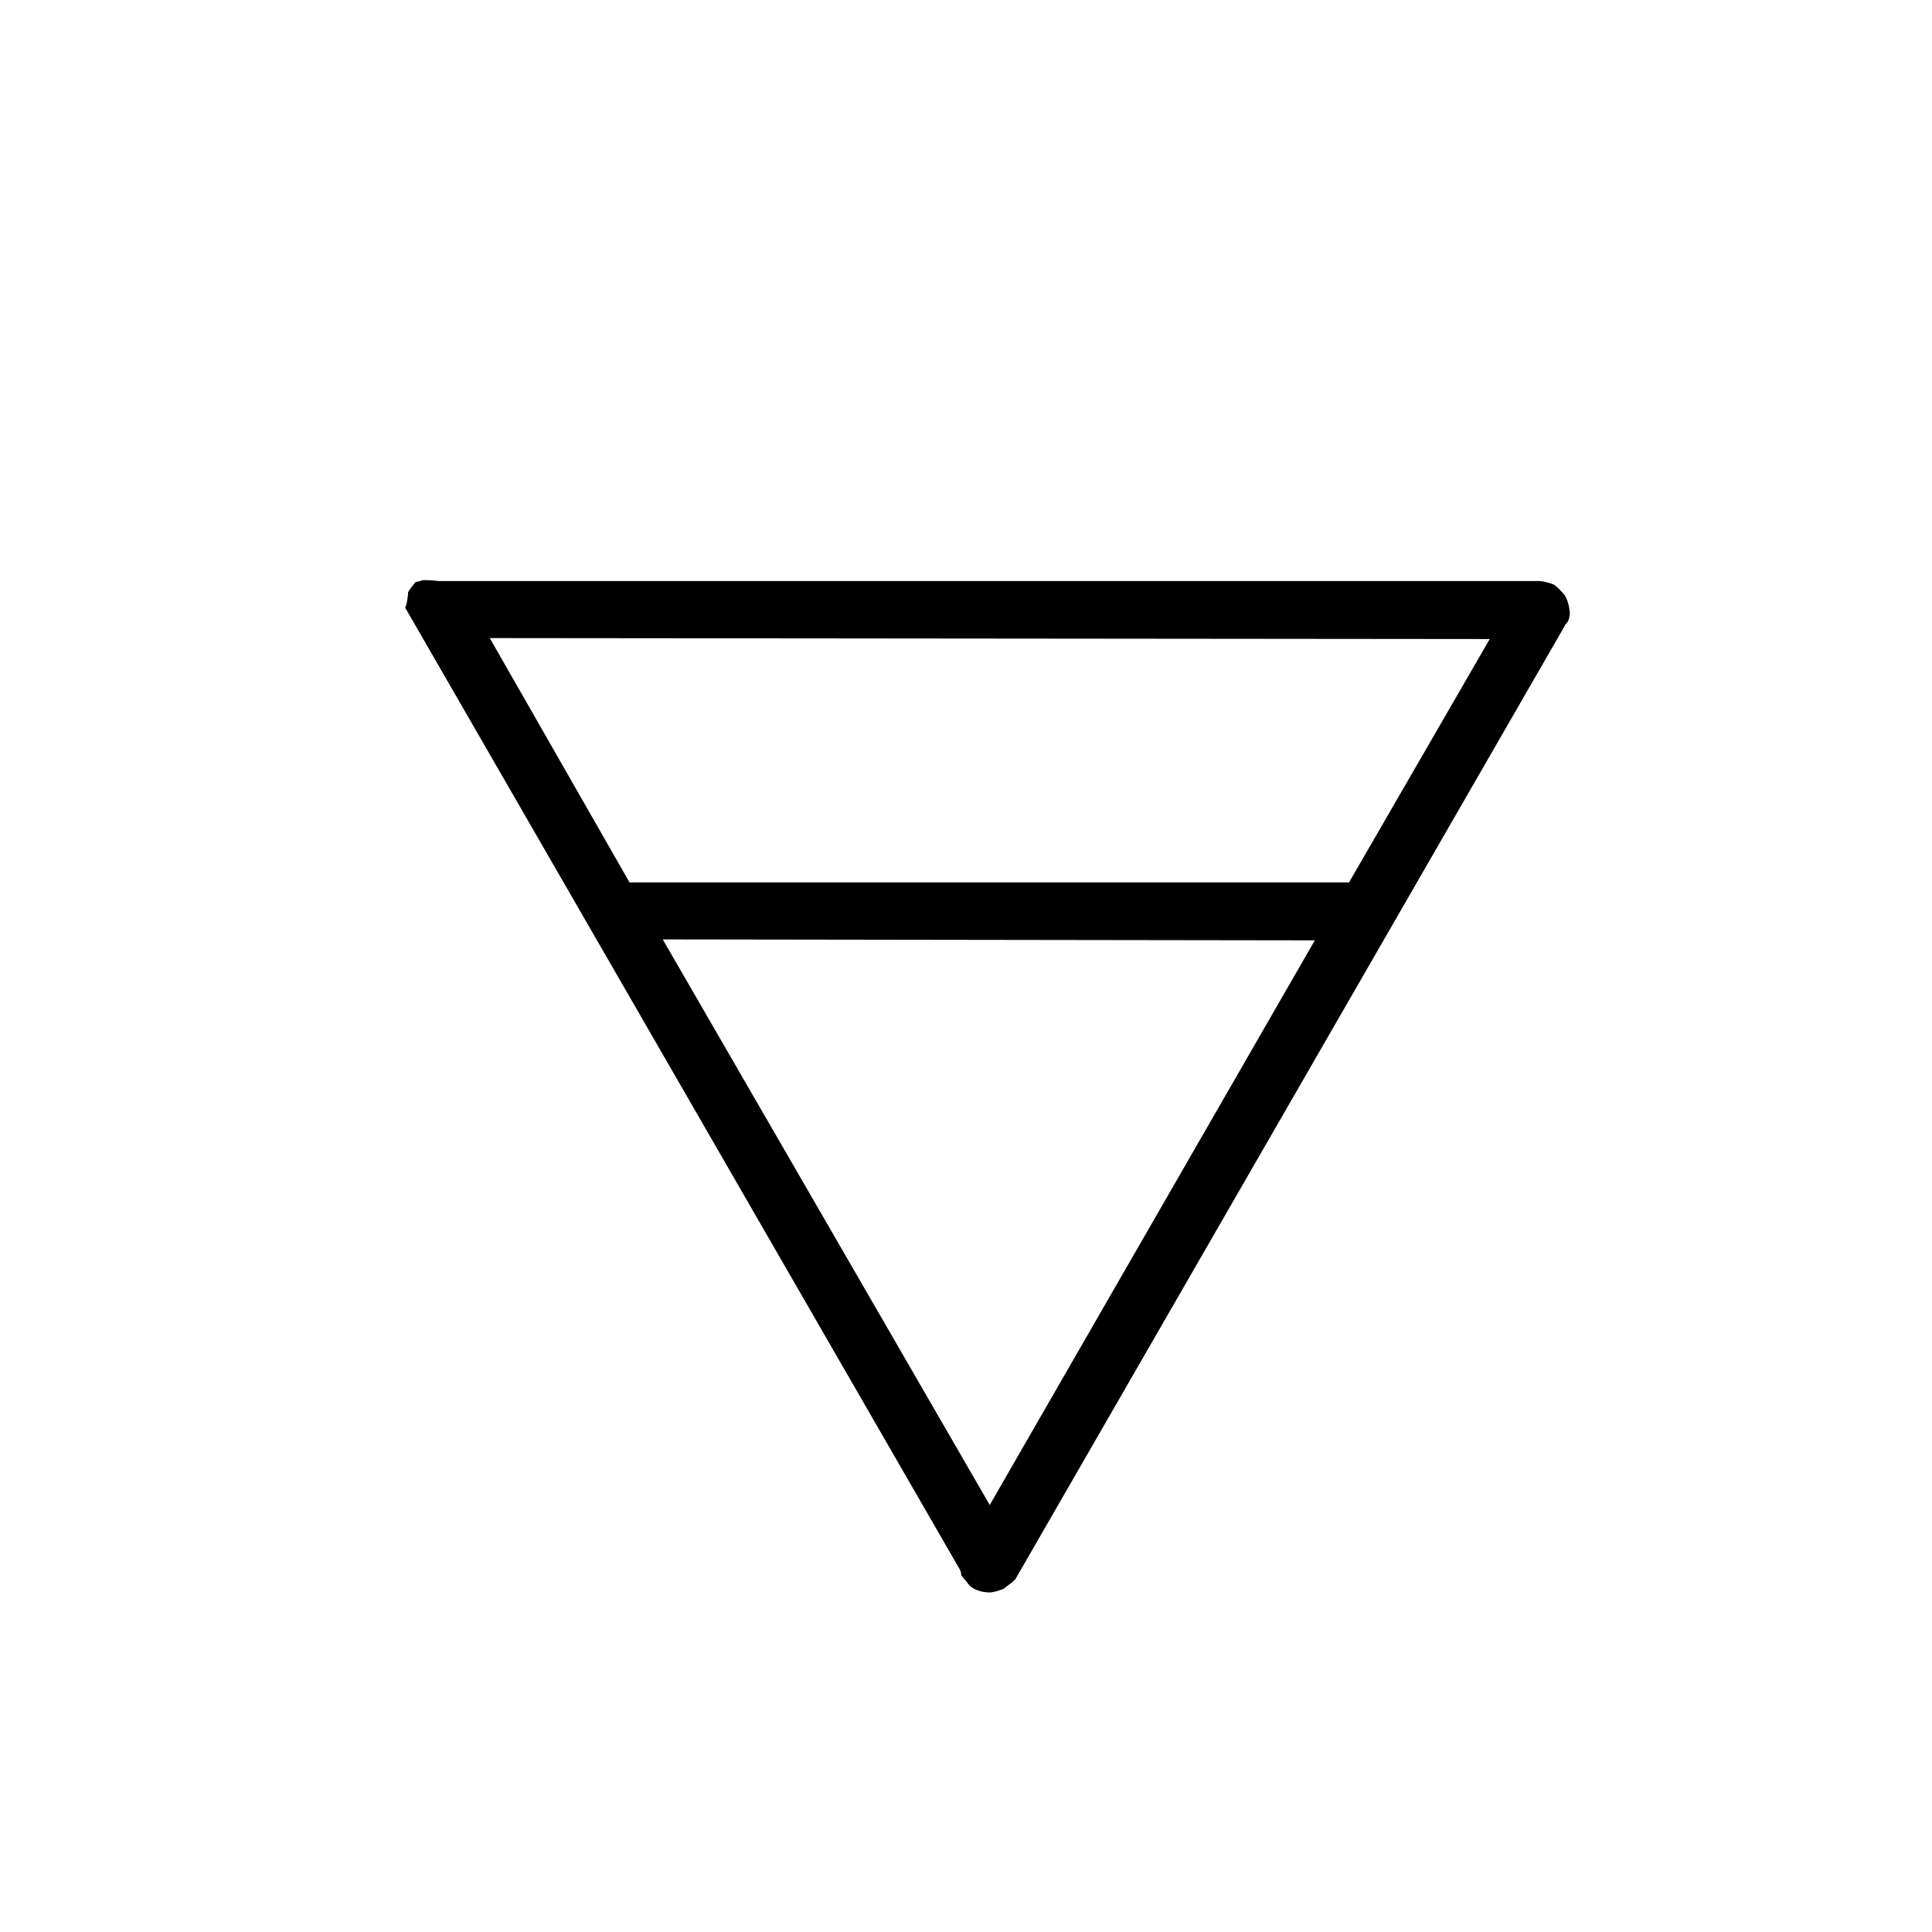
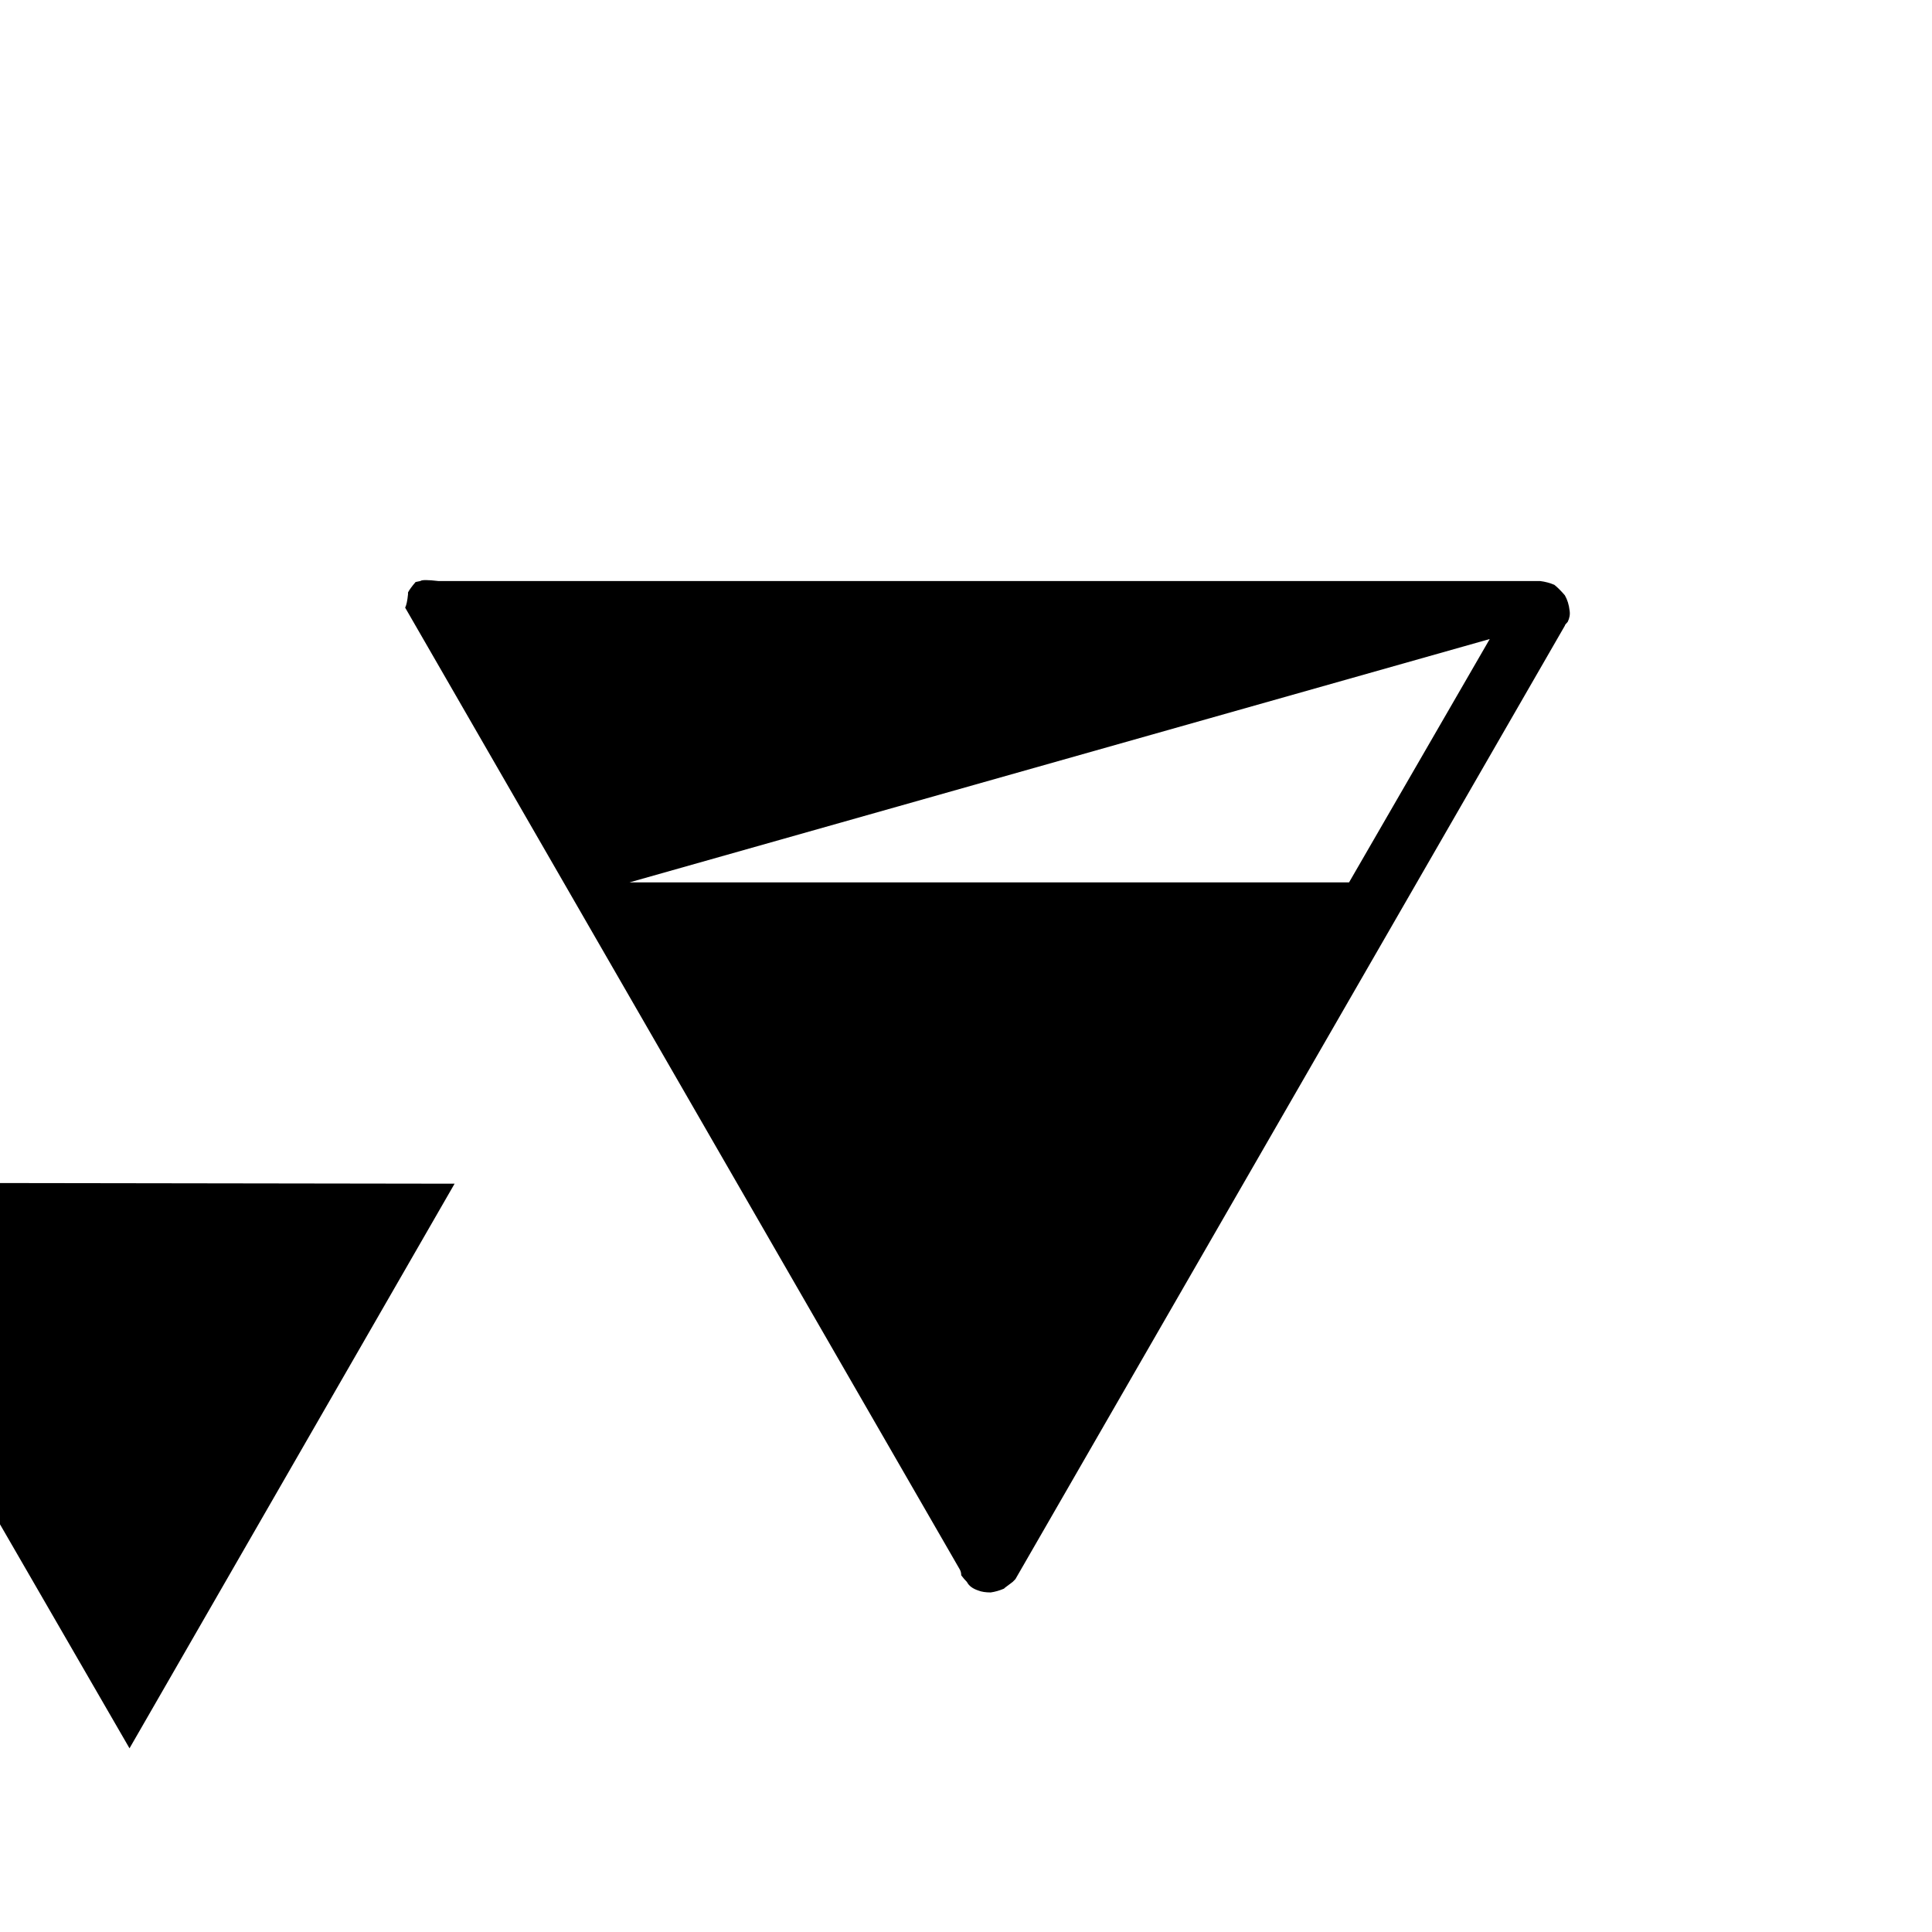
<svg xmlns="http://www.w3.org/2000/svg" fill="#000000" width="800px" height="800px" version="1.1" viewBox="144 144 512 512">
-   <path d="m558.7 309.82c0-0.168 0.25-0.504 0.754-1.008 0.504-1.008 0.672-2.016 0.504-3.023-0.168-1.512-0.586-2.856-1.258-4.031-1.008-1.172-1.934-2.098-2.773-2.769-1.172-0.504-2.434-0.84-3.777-1.008h-291.96c-2.856-0.336-4.449-0.336-4.785 0l-1.262 0.254c-1.008 1.176-1.68 2.098-2.016 2.769v0.504c-0.168 1.68-0.418 2.856-0.754 3.527l146.86 254.68c0.336 0.504 0.504 1.09 0.504 1.762 0.504 0.672 1.008 1.262 1.512 1.766 0.504 1.008 1.512 1.762 3.023 2.266 0.84 0.336 1.93 0.504 3.273 0.504 1.176-0.168 2.352-0.504 3.527-1.008l0.254-0.25c0.672-0.504 1.344-1.008 2.016-1.512 0.168-0.168 0.418-0.422 0.754-0.758l145.6-252.66m-19.902 3.527-37.281 64.488h-190.69l-37.031-64.742 265 0.254m-219.16 79.602 172.81 0.25-86.152 149.63z" />
+   <path d="m558.7 309.82c0-0.168 0.25-0.504 0.754-1.008 0.504-1.008 0.672-2.016 0.504-3.023-0.168-1.512-0.586-2.856-1.258-4.031-1.008-1.172-1.934-2.098-2.773-2.769-1.172-0.504-2.434-0.84-3.777-1.008h-291.96c-2.856-0.336-4.449-0.336-4.785 0l-1.262 0.254c-1.008 1.176-1.68 2.098-2.016 2.769v0.504c-0.168 1.68-0.418 2.856-0.754 3.527l146.86 254.68c0.336 0.504 0.504 1.09 0.504 1.762 0.504 0.672 1.008 1.262 1.512 1.766 0.504 1.008 1.512 1.762 3.023 2.266 0.84 0.336 1.93 0.504 3.273 0.504 1.176-0.168 2.352-0.504 3.527-1.008l0.254-0.25c0.672-0.504 1.344-1.008 2.016-1.512 0.168-0.168 0.418-0.422 0.754-0.758l145.6-252.66m-19.902 3.527-37.281 64.488h-190.69m-219.16 79.602 172.81 0.25-86.152 149.63z" />
</svg>